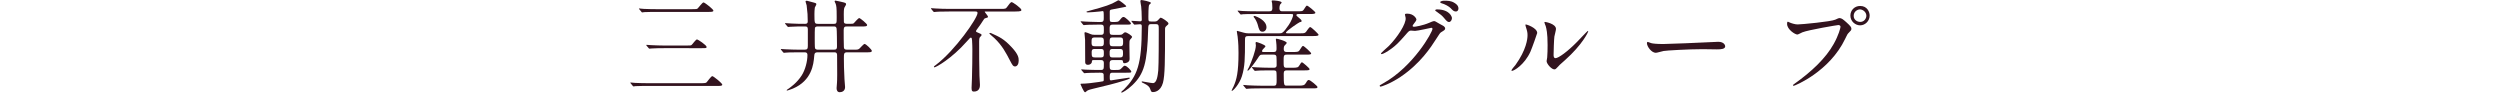
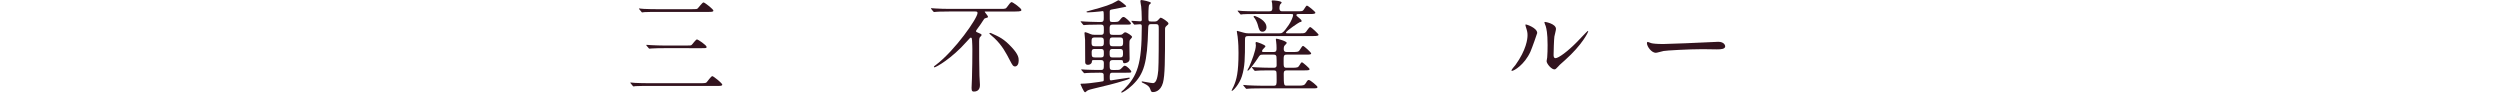
<svg xmlns="http://www.w3.org/2000/svg" version="1.1" baseProfile="tiny" id="レイヤー_1" x="0px" y="0px" width="702px" height="26px" viewBox="-177 0 702 26" xml:space="preserve">
  <g>
    <path fill="#32131E" d="M19.679,23.363c1.317,0,1.542-0.057,1.738-0.256c0.252-0.254,1.262-1.729,1.598-1.729   s2.803,2.013,2.803,2.381c0,0.369-0.532,0.369-1.458,0.369H5.046c-0.645,0-2.551,0-3.56,0.058   c-0.084,0.026-0.505,0.086-0.589,0.086s-0.14-0.086-0.252-0.199L0.112,23.42C0,23.307,0,23.277,0,23.25   c0-0.057,0.028-0.086,0.084-0.086c0.196,0,1.065,0.086,1.261,0.113c1.262,0.057,2.523,0.086,3.84,0.086H19.679z M17.212,2.58   c1.317,0,1.486,0,1.738-0.255c0.252-0.227,1.262-1.645,1.598-1.645s2.775,1.928,2.775,2.297c0,0.368-0.533,0.368-1.43,0.368H7.457   c-0.617,0-2.551,0-3.532,0.057C3.84,3.431,3.42,3.487,3.336,3.487c-0.112,0-0.168-0.085-0.252-0.199L2.551,2.637   c-0.112-0.114-0.14-0.142-0.14-0.199s0.084-0.057,0.112-0.057c0.196,0,1.065,0.085,1.233,0.114c1.29,0.057,2.551,0.085,3.84,0.085   H17.212z M15.67,12.788c1.233,0,1.345,0,1.597-0.227c0.225-0.227,1.15-1.502,1.458-1.502c0.224,0,2.691,1.616,2.691,2.126   c0,0.34-0.14,0.34-1.401,0.34H9.503c-0.645,0-2.551,0-3.532,0.086c-0.112,0-0.504,0.056-0.588,0.056   c-0.112,0-0.168-0.056-0.252-0.17L4.57,12.845c-0.084-0.113-0.112-0.141-0.112-0.198c0-0.028,0.028-0.057,0.112-0.057   c0.196,0,1.065,0.085,1.233,0.085c1.29,0.057,2.523,0.114,3.84,0.114L15.67,12.788L15.67,12.788z" />
-     <path fill="#32131E" d="M52.673,14.688c-0.953,0-0.981,0.34-1.065,1.304c-0.168,1.899-0.589,6.606-5.943,8.875   c-0.645,0.282-1.598,0.567-1.654,0.567c-0.056,0-0.112-0.057-0.112-0.113c0-0.086,0.421-0.368,0.533-0.426   c0.505-0.369,2.355-1.617,3.7-3.742c0.981-1.53,1.598-3.913,1.598-5.698c0-0.738-0.477-0.767-0.869-0.767h-1.57   c-2.467,0-3.28,0.058-3.56,0.084c-0.084,0-0.505,0.058-0.589,0.058s-0.14-0.058-0.252-0.17l-0.533-0.652   c-0.112-0.141-0.112-0.141-0.112-0.198c0-0.057,0.028-0.057,0.084-0.057c0.197,0,1.065,0.085,1.233,0.085   c1.374,0.058,2.551,0.113,3.869,0.113h1.513c0.757,0,0.897-0.284,0.897-1.106v-4.65c0-0.68-0.308-0.765-0.756-0.765h-0.561   c-0.672,0-2.607,0-3.588,0.085c-0.112,0-0.505,0.056-0.589,0.056c-0.112,0-0.168-0.056-0.252-0.17l-0.561-0.652   c-0.056-0.085-0.112-0.141-0.112-0.198c0-0.028,0.028-0.057,0.112-0.057c0.112,0,1.486,0.114,1.766,0.114   c1.934,0.085,2.159,0.085,3.728,0.085c0.281,0,0.785,0,0.785-0.681c0-1.445-0.056-2.58-0.309-4.508c0-0.17-0.308-0.879-0.308-1.049   c0-0.198,0.168-0.255,0.365-0.255c0.084,0,1.71,0.454,1.822,0.482c0.785,0.227,0.841,0.227,0.841,0.539   c0,0.17-0.392,0.766-0.42,0.907c-0.084,0.369-0.112,1.446-0.112,1.872c0,2.495,0.028,2.694,0.981,2.694h4.458   c0.813,0,0.813-0.199,0.813-1.9c0-2.75-0.084-3.091-0.281-3.714c-0.028-0.114-0.309-0.596-0.309-0.681   c0-0.113,0.084-0.227,0.252-0.227c0.14,0,1.486,0.312,1.626,0.34c1.206,0.283,1.346,0.312,1.346,0.708   c0,0.199-0.477,0.851-0.504,0.993c-0.14,0.482-0.14,1.304-0.14,1.786c0,0.284,0,2.013,0.028,2.155   c0.084,0.539,0.505,0.539,1.29,0.539c1.177,0,1.29,0,1.514-0.199c0.252-0.227,1.206-1.417,1.514-1.417   c0.281,0,2.214,1.616,2.214,1.928c0,0.426-0.532,0.426-1.513,0.426h-4.149c-0.617,0-0.925,0.113-0.925,1.021   c0,1.163,0,3.714,0.056,4.763c0.028,0.481,0.14,0.737,0.897,0.737h1.906c0.981,0,1.206,0,1.598-0.34   c0.225-0.199,1.149-1.276,1.402-1.276c0.42,0,2.046,1.616,2.046,1.929c0,0.426-0.505,0.426-1.486,0.426h-5.41   c-0.953,0-0.953,0.34-0.953,1.785c0,1.334,0.028,3.176,0.168,5.756c0.028,0.369,0.168,1.899,0.168,2.213   c0,1.076-0.813,1.445-1.486,1.445c-0.645,0-0.897-0.482-0.897-1.136c0-0.228,0.112-1.303,0.112-1.53   c0.028-0.511,0.056-0.992,0.056-2.298c0-0.963,0-4.733-0.028-5.5c-0.028-0.735-0.504-0.735-0.785-0.735h-4.598V14.688z    M57.215,13.95c0.729,0,0.813-0.341,0.813-0.964c0-0.652-0.028-4.679-0.112-4.99c-0.112-0.567-0.448-0.567-0.813-0.567h-4.457   c-0.281,0-0.701,0.028-0.813,0.396c-0.056,0.199-0.056,1.928-0.056,2.893c0,0.425,0,2.637,0.084,2.835   c0.14,0.312,0.477,0.397,0.813,0.397H57.215z" />
    <path fill="#32131E" d="M89.452,3.232c-2.467,0-3.28,0.057-3.56,0.085c-0.084,0-0.505,0.056-0.589,0.056s-0.14-0.056-0.252-0.17   l-0.533-0.652c-0.112-0.142-0.112-0.142-0.112-0.199c0-0.028,0.028-0.057,0.084-0.057c0.196,0,1.065,0.085,1.233,0.085   c1.373,0.085,2.551,0.114,3.868,0.114h14.437c1.262,0,1.401,0,1.85-0.652c0.336-0.482,0.897-1.248,1.177-1.248   c0.365,0,2.748,1.729,2.748,2.183c0,0.255,0,0.454-1.738,0.454h-8.354c-0.084,0-0.196,0-0.196,0.085   c0,0.142,0.925,1.134,0.925,1.389c0,0.198-0.168,0.255-0.7,0.396c-0.337,0.085-0.393,0.171-0.813,0.851   c-0.449,0.708-0.561,0.878-1.738,2.495c-0.084,0.142-0.112,0.198-0.112,0.283c0,0.227,0.056,0.255,0.701,0.511   c0.309,0.113,0.869,0.34,0.869,0.595c0,0.142-0.477,0.567-0.532,0.681c-0.141,0.255-0.168,0.765-0.168,1.077   c0,2.836,0,6.92,0.084,9.67c0.028,0.426,0.14,2.239,0.14,2.606c0,0.512-0.112,1.844-1.682,1.844c-0.421,0-0.673-0.086-0.673-1.021   c0-0.424,0.113-2.354,0.113-2.75c0.084-2.269,0.112-6.353,0.112-8.137c0-0.455-0.028-1.674-0.084-2.468   c-0.056-0.539-0.056-0.766-0.364-0.766c-0.14,0-0.252,0.113-1.094,1.049c-4.317,4.903-8.69,7.287-9.11,7.287   c-0.056,0-0.14,0-0.14-0.144c0-0.141,0.225-0.312,0.589-0.565c5.354-4.056,11.661-13.1,11.661-14.574   c0-0.397-0.393-0.397-0.645-0.397h-7.402V3.232z M107.085,13.269c1.962,2.098,1.962,3.063,1.962,3.799   c0,0.908-0.421,1.588-1.009,1.588c-0.561,0-0.757-0.369-1.43-1.646c-1.093-2.098-2.159-4.196-4.401-6.323   c-0.225-0.227-1.402-1.163-1.402-1.304c0-0.113,0.196-0.142,0.252-0.142c0.084,0,0.196,0.056,0.28,0.085   C103.665,10.377,104.87,10.888,107.085,13.269z" />
    <path fill="#32131E" d="M135.37,6.918c-0.785,0-0.785,0.539-0.785,1.191c0,1.446,0,1.673,0.869,1.673h1.935   c0.224,0,0.616,0,0.897-0.283c0.224-0.227,0.42-0.425,0.701-0.425c0.393,0,1.906,0.936,1.906,1.304c0,0.17-0.505,0.681-0.589,0.794   c-0.168,0.255-0.168,0.624-0.168,1.503c0,0.624,0.057,3.375,0.057,3.912c0,1.049-1.29,1.164-1.402,1.164   c-0.393,0-0.393-0.086-0.504-0.651c-0.056-0.228-0.309-0.228-0.449-0.228h-2.383c-0.869,0-0.869,0.51-0.869,1.076   c0,1.446,0,1.7,0.897,1.7h0.757c1.094,0,1.206,0,1.682-0.481c0.617-0.623,0.673-0.709,0.897-0.709c0.673,0,1.851,1.446,1.851,1.59   c0,0.367-0.141,0.367-1.486,0.367h-3.588c-0.645,0-0.981,0.028-0.981,0.937c0,1.104,0,1.219,0.364,1.219   c0.168,0,4.681-0.764,5.046-0.764c0.056,0,0.225,0,0.225,0.17s-1.094,0.51-1.458,0.623c-2.859,0.907-5.214,1.444-8.746,2.297   c-0.224,0.057-1.374,0.312-1.738,0.565c-0.112,0.058-0.504,0.455-0.616,0.455c-0.365,0-1.29-2.271-1.29-2.271   c0-0.112,0.14-0.141,0.224-0.141c1.514,0,3.364-0.256,4.934-0.482c0.112-0.028,1.149-0.17,1.177-0.198   c0.196-0.084,0.196-0.283,0.196-0.511c0-0.426,0-1.248-0.028-1.391c-0.084-0.51-0.477-0.51-1.15-0.51   c-2.438,0-3.476,0.086-3.644,0.086c-0.113,0-0.533,0.057-0.589,0.057c-0.084,0-0.14-0.029-0.252-0.17l-0.561-0.652   c-0.112-0.143-0.112-0.143-0.112-0.198s0.056-0.058,0.112-0.058c0.112,0,0.981,0.086,1.177,0.086   c1.206,0.058,2.971,0.084,4.149,0.084c0.925,0,0.925-0.227,0.925-1.758c0-0.51,0-1.02-0.813-1.02h-1.99   c-0.477,0-0.533,0.057-0.561,0.48c-0.028,0.539-0.588,0.852-1.065,0.852c-0.813,0-0.813-0.568-0.813-0.852   c0-2.041,0-5.331-0.028-6.125c-0.028-0.312-0.168-1.673-0.168-1.957c0-0.113,0.056-0.227,0.252-0.227   c0.168,0,0.925,0.312,1.401,0.51c0.393,0.17,0.617,0.227,1.206,0.227h1.738c0.841,0,0.841-0.368,0.841-1.39   c0-1.105,0-1.474-0.841-1.474h-0.897c-2.298,0-3.195,0.085-3.28,0.085c-0.084,0-0.504,0.057-0.589,0.057   c-0.112,0-0.168-0.057-0.252-0.17l-0.532-0.652c-0.112-0.141-0.14-0.141-0.14-0.198c0-0.029,0.056-0.057,0.112-0.057   c0.196,0,1.065,0.085,1.233,0.085c0.252,0,2.242,0.114,3.56,0.114h0.729c0.869,0,0.869-0.426,0.869-1.163   c0-1.701,0-1.899-0.336-1.899c-0.028,0-0.729,0.113-0.813,0.113c-0.701,0.085-2.719,0.255-3.336,0.255   c-0.224,0-0.364-0.057-0.364-0.142c0-0.113,0.112-0.142,0.757-0.312c4.569-1.219,6.195-1.786,7.597-2.637   c0.477-0.283,0.532-0.312,0.645-0.312c0.28,0,2.158,1.446,2.158,1.673c0,0.142-0.056,0.142-0.616,0.255   c-0.561,0.113-3.027,0.595-3.533,0.68c-0.448,0.085-0.476,0.284-0.476,0.68c0,2.099,0,2.325,0.056,2.524   c0.084,0.227,0.365,0.284,0.589,0.284c1.57,0,1.738,0,2.131-0.482c0.588-0.737,0.757-0.936,1.121-0.936   c0.449,0,2.047,1.56,2.047,1.814c0,0.34-0.168,0.34-1.514,0.34h-3.675V6.918z M132.09,12.986c0.869,0,0.869-0.397,0.869-1.333   c0-0.652,0-1.134-0.869-1.134h-1.71c-0.869,0-0.869,0.425-0.869,1.361c0,0.652,0,1.105,0.869,1.105L132.09,12.986L132.09,12.986z    M132.09,16.133c0.869,0,0.869-0.369,0.869-1.219c0-0.795,0-1.163-0.869-1.163h-1.682c-0.841,0-0.869,0.397-0.869,1.021   c0,1.078,0.084,1.36,0.897,1.36L132.09,16.133L132.09,16.133z M135.426,10.519c-0.841,0-0.841,0.454-0.841,1.276   c0,0.737,0,1.191,0.841,1.191h2.074c0.869,0,0.869-0.425,0.869-1.248c0-0.766,0-1.219-0.869-1.219H135.426z M135.426,13.751   c-0.841,0-0.841,0.424-0.841,1.163c0,0.793,0,1.219,0.841,1.219h2.046c0.869,0,0.869-0.453,0.869-1.162   c0-0.795,0-1.219-0.869-1.219L135.426,13.751L135.426,13.751z M146.247,6.776c-0.785,0-0.813,0.34-0.841,1.417   c-0.252,9.47-1.149,12.56-4.429,15.708c-1.57,1.502-2.86,2.099-2.972,2.099c-0.112,0-0.168-0.058-0.168-0.113   c0-0.17,0.645-0.651,0.757-0.766c3.785-3.828,5.018-7.031,5.018-17.692c0-0.426-0.056-0.624-0.533-0.624   c-0.252,0-1.261,0.113-1.485,0.113c-0.112,0-0.168-0.057-0.252-0.17l-0.532-0.651c-0.112-0.114-0.112-0.142-0.112-0.199   c0-0.028,0.028-0.057,0.084-0.057c0.365,0,2.019,0.142,2.355,0.142c0.336,0,0.477-0.113,0.477-0.482   c0-1.786-0.112-2.978-0.168-3.686c-0.028-0.227-0.224-1.191-0.224-1.418c0-0.141,0.028-0.396,0.224-0.396   c0.393,0,2.748,0.481,2.748,0.822c0,0.113-0.449,0.454-0.505,0.539c-0.224,0.312-0.224,2.864-0.224,3.374   c0,1.19,0,1.304,0.785,1.304h0.925c0.308,0,0.617,0,0.981-0.369c0.56-0.624,0.644-0.708,0.813-0.708c0.252,0,2.13,1.163,2.13,1.616   c0,0.199-0.028,0.284-0.561,0.709c-0.364,0.312-0.393,0.539-0.393,0.992c0,8.706-0.028,12.874-0.588,14.971   c-0.701,2.523-2.467,2.607-2.804,2.607c-0.476,0-0.532-0.17-0.813-0.963c-0.224-0.623-0.784-1.021-1.654-1.445   c-0.616-0.285-0.7-0.312-0.7-0.482c0-0.113,0.112-0.113,0.168-0.113c0.084,0,2.523,0.48,2.999,0.48   c1.094,0,1.346-2.154,1.486-3.572c0.14-1.672,0.14-9.243,0.14-11.426c0-1.248,0-1.56-0.841-1.56H146.247z" />
    <path fill="#32131E" d="M188.07,9.356c1.346,0,1.459-0.028,2.076-0.992c0.278-0.425,0.588-0.766,0.756-0.766   c0.336,0,2.354,1.985,2.354,2.126c0,0.312-0.309,0.396-1.514,0.396h-18.25c-0.841,0-0.897,0.312-0.897,1.191   c0,5.076-0.028,7.4-0.869,10.093c-0.701,2.213-2.439,4.111-2.803,4.111c-0.084,0-0.084-0.084-0.084-0.113   c0-0.113,0.476-0.963,0.561-1.162c0.841-1.9,1.374-3.941,1.374-9.385c0-1.276-0.028-2.723-0.252-4.623   c-0.028-0.227-0.224-1.22-0.224-1.446c0-0.085,0.084-0.113,0.14-0.113c0.028,0,1.654,0.453,1.85,0.51   c0.393,0.113,0.785,0.17,1.206,0.17h8.772c0.701,0,1.01,0,2.637-2.382c0.646-0.936,1.205-2.325,1.205-2.722   c0-0.312-0.141-0.312-0.674-0.312h-9.867c-2.297,0-3.083,0.028-3.53,0.057c-0.113,0-0.504,0.085-0.589,0.085   c-0.112,0-0.168-0.085-0.252-0.198l-0.561-0.652c-0.084-0.113-0.112-0.142-0.112-0.17c0-0.057,0.028-0.085,0.112-0.085   c0.196,0,1.037,0.113,1.233,0.113c1.233,0.057,2.383,0.085,3.84,0.085h3.756c0.814,0,0.814-0.539,0.814-0.964   s-0.029-1.049-0.057-1.219c0-0.114-0.142-0.596-0.142-0.681c0-0.142,0.142-0.198,0.252-0.198c0.394,0,2.551,0.142,2.551,0.624   c0,0.113-0.394,0.481-0.446,0.566c-0.113,0.255-0.17,0.681-0.17,0.936c0,0.34,0,0.936,0.784,0.936h4.15   c1.288,0,1.598-0.028,1.821-0.368c0.729-1.106,0.783-1.22,0.98-1.22c0.309,0,2.355,1.701,2.355,1.957   c0,0.312-0.338,0.396-1.486,0.396h-3.225c-0.252,0-0.615,0-0.615,0.284c0,0.198,0.055,0.255,0.729,0.793   c0.531,0.454,0.729,0.624,0.729,0.879s-0.141,0.255-0.532,0.34c-0.168,0.029-3.867,2.467-3.867,2.949c0,0.17,0.279,0.17,0.42,0.17   h3.56V9.356z M180.586,14.602c0.842,0,0.869-0.396,0.869-1.076c0-0.482-0.027-1.276-0.111-1.815c0-0.085-0.084-0.511-0.084-0.596   c0-0.113,0.027-0.255,0.168-0.255c0.252,0,2.887,0.681,2.887,1.191c0,0.17-0.561,0.68-0.645,0.793   c-0.168,0.255-0.195,0.652-0.195,0.88c0,0.452,0.084,0.877,0.84,0.877h1.711c1.121,0,1.57-0.026,1.822-0.396   c0.756-1.163,0.84-1.304,1.064-1.304c0.281,0,2.271,1.843,2.271,2.097c0,0.285-0.281,0.342-1.486,0.342h-5.41   c-0.842,0-0.842,0.396-0.842,1.785c0,1.617,0,1.899,0.813,1.899h1.568c1.43,0,1.711-0.057,2.073-0.709   c0.31-0.51,0.478-0.821,0.701-0.821c0.225,0,2.131,1.672,2.131,1.899c0,0.34-0.336,0.367-1.514,0.367h-4.877   c-0.561,0-0.869,0.143-0.869,0.908c0,3.373,0.084,3.373,0.869,3.373h3.447c1.148,0,1.541-0.084,1.963-0.822   c0.309-0.566,0.504-0.766,0.756-0.766c0.42,0,2.439,1.701,2.439,1.957c0,0.396-0.281,0.396-1.486,0.396h-14.324   c-2.439,0-3.251,0.057-3.532,0.086c-0.084,0-0.505,0.057-0.589,0.057c-0.112,0-0.168-0.086-0.252-0.199l-0.533-0.623   c-0.112-0.143-0.14-0.17-0.14-0.199c0-0.057,0.056-0.084,0.112-0.084c0.196,0,1.065,0.113,1.233,0.113   c1.375,0.057,2.522,0.113,3.841,0.113h3.42c0.785,0,0.785-0.426,0.785-1.701c0-0.426,0-2.041-0.084-2.27   c-0.142-0.341-0.562-0.341-0.814-0.341h-1.008c-2.467,0-3.281,0.058-3.561,0.087c-0.084,0-0.507,0.057-0.591,0.057   s-0.139-0.057-0.252-0.17l-0.532-0.652c-0.111-0.143-0.111-0.143-0.111-0.199c0-0.027,0.027-0.057,0.084-0.057   c0.195,0,1.066,0.086,1.234,0.086c1.373,0.057,2.551,0.113,3.866,0.113h0.927c0.28,0,0.842,0,0.842-0.709   c0-0.396,0-2.381-0.084-2.58c-0.168-0.396-0.533-0.396-0.814-0.396h-2.914c-0.842,0-0.898,0.084-1.486,1.02   c-0.504,0.795-2.438,3.488-2.774,3.488c-0.056,0-0.14-0.057-0.14-0.143c0-0.057,0.42-0.822,0.504-0.963   c0.673-1.531,1.877-4.594,1.877-6.012c0-0.113-0.084-0.567-0.084-0.68c0-0.142,0.084-0.255,0.252-0.255   c0.113,0,2.522,0.766,2.522,1.219c0,0.17-0.646,0.708-0.729,0.851c-0.168,0.227-0.225,0.34-0.225,0.482   c0,0.254,0.197,0.254,0.422,0.254h2.777V14.602z M178.625,7.655c0,0.709-0.477,1.248-1.094,1.248c-0.842,0-1.01-0.624-1.373-2.013   c-0.17-0.595-0.59-1.475-0.953-1.9c-0.057-0.028-0.197-0.198-0.197-0.312c0-0.142,0.141-0.255,0.42-0.17   C175.904,4.678,178.625,5.699,178.625,7.655z" />
-     <path fill="#32131E" d="M217.506,4.111c0-0.283,0.393-0.283,0.617-0.283c1.963,0,2.607,1.475,2.607,1.587   c0,0.34-0.281,0.709-0.842,1.417c-0.142,0.199-0.226,0.312-0.226,0.454c0,0.227,0.338,0.227,0.448,0.227   c0.281,0,2.355-0.312,4.263-1.134c0.336-0.142,1.008-0.454,1.315-0.454c0.252,0,0.394,0.085,1.543,0.766   c0.168,0.085,0.896,0.482,1.035,0.567c0.31,0.198,0.533,0.482,0.533,0.709c0,0.397-0.195,0.51-1.121,1.077   c-0.309,0.199-0.42,0.369-1.4,1.899c-1.432,2.269-4.459,6.918-10.036,10.663c-3.084,2.041-5.41,2.723-5.578,2.723   c-0.142,0-0.252-0.115-0.252-0.256c0-0.113,0.084-0.17,0.953-0.652c8.549-4.764,13.875-14.432,13.875-15.311   c0-0.255-0.224-0.312-0.308-0.312c-0.057,0-3.926,0.879-4.598,0.879c-0.168,0-0.926-0.085-1.094-0.085   c-0.533,0-0.59,0.056-1.766,1.417c-1.711,1.928-2.412,2.665-3.812,3.686c-1.15,0.851-2.355,1.502-2.691,1.502   c-0.141,0-0.195-0.084-0.195-0.17c0-0.198,1.877-1.786,2.214-2.125c2.271-2.297,4.936-6.209,4.711-7.911   C217.674,4.848,217.506,4.225,217.506,4.111z M230.709,5.075c0,0.482-0.336,1.106-0.812,1.106c-0.393,0-0.617-0.171-1.485-1.219   c-0.562-0.652-0.841-0.851-1.99-1.673C226.281,3.204,226,3.005,226,2.892c0-0.114,0.225-0.255,0.477-0.255   C230.064,2.637,230.709,4.735,230.709,5.075z M231.383,0.793c1.148,0.681,1.148,1.333,1.148,1.616c0,0.426-0.279,0.822-0.701,0.822   c-0.588,0-0.869-0.284-1.484-0.936c-0.449-0.482-1.627-1.134-2.58-1.389c-0.279-0.085-0.363-0.227-0.363-0.312   c0-0.227,0.729-0.397,1.009-0.397C229.504,0.198,230.43,0.198,231.383,0.793z" />
    <path fill="#32131E" d="M252.744,14.518c-1.684,3.687-4.627,5.387-5.188,5.387c-0.111,0-0.14-0.086-0.14-0.143   c0-0.227,0.896-1.219,1.121-1.502c3.082-4.281,3.392-7.372,3.392-8.308c0-0.737-0.027-1.049-0.478-2.438   c-0.056-0.199-0.111-0.369-0.111-0.511c0-0.085,0.027-0.142,0.142-0.142c0.195,0,3.168,0.964,3.168,2.41   C254.65,9.356,253.221,13.439,252.744,14.518z M257.285,17.154c0-0.144,0.139-0.879,0.168-1.021   c0.084-0.539,0.111-2.778,0.111-3.487c0-3.459-0.336-4.622-0.531-5.331c-0.057-0.142-0.365-0.879-0.365-1.021   c0-0.113,0.111-0.142,0.168-0.142c0.141,0,3.084,0.51,3.084,1.985c0,0.34-0.393,1.814-0.449,2.126   c-0.111,0.766-0.223,4.197-0.223,5.133c0,0.367,0.027,0.936,0.531,0.936c0.842,0,3.42-1.871,6.111-4.622   c0.477-0.482,2.858-3.034,2.973-3.034c0.055,0,0.111,0.056,0.111,0.113c0,0.227-1.627,3.743-6.531,8.109   c-1.459,1.274-1.738,1.559-1.937,1.813c-0.478,0.539-0.729,0.738-0.924,0.767C258.77,19.621,257.285,17.947,257.285,17.154z" />
    <path fill="#32131E" d="M304.857,11.766c0.168,0,0.477-0.028,0.616-0.028c1.709,0,1.961,1.049,1.961,1.248   c0,0.793-1.147,0.879-2.325,0.879c-0.646,0-3.447-0.057-4.009-0.057c-3.868,0-10.288,0.367-10.96,0.51   c-0.336,0.057-1.853,0.51-2.188,0.51c-1.205,0-2.494-1.757-2.494-2.722c0-0.17,0.084-0.34,0.226-0.34   c0.139,0,0.812,0.312,0.953,0.34c0.477,0.142,1.625,0.255,3.42,0.255C290.98,12.362,300.764,11.993,304.857,11.766z" />
-     <path fill="#32131E" d="M325.434,6.266c0.504,0.255,1.625,0.595,2.326,0.595c1.148,0,9.363-0.794,10.568-1.333   c0.869-0.397,0.979-0.454,1.178-0.454c0.617,0,1.064,0.397,1.935,1.162c1.262,1.134,1.43,1.446,1.43,1.843   c0,0.369-0.142,0.511-0.646,1.021c-0.448,0.425-0.561,0.652-1.094,1.787C336.731,20.13,326.947,24.1,326.666,24.1   c-0.139,0-0.195-0.113-0.195-0.17c0-0.113,0.084-0.171,0.363-0.367c4.879-3.461,8.832-7.203,11.074-11.229   c1.373-2.438,1.903-4.508,1.903-4.792c0-0.482-0.475-0.51-0.614-0.51c-0.281,0-8.381,1.36-10.092,2.042   c-0.226,0.085-1.179,0.624-1.402,0.624c-0.646,0-2.887-1.418-2.887-2.977c0-0.539,0.084-0.624,0.252-0.624   C325.125,6.096,325.377,6.266,325.434,6.266z M348,4.367c0,1.502-1.234,2.75-2.691,2.75c-1.289,0-2.719-1.078-2.719-2.75   c0-1.418,1.092-2.694,2.746-2.694C347.355,1.673,348,3.402,348,4.367z M343.514,4.452c0,1.19,1.066,1.701,1.822,1.701   c1.207,0,1.738-1.049,1.738-1.729c0-1.078-1.037-1.786-1.795-1.786C344.635,2.637,343.514,3.175,343.514,4.452z" />
  </g>
</svg>